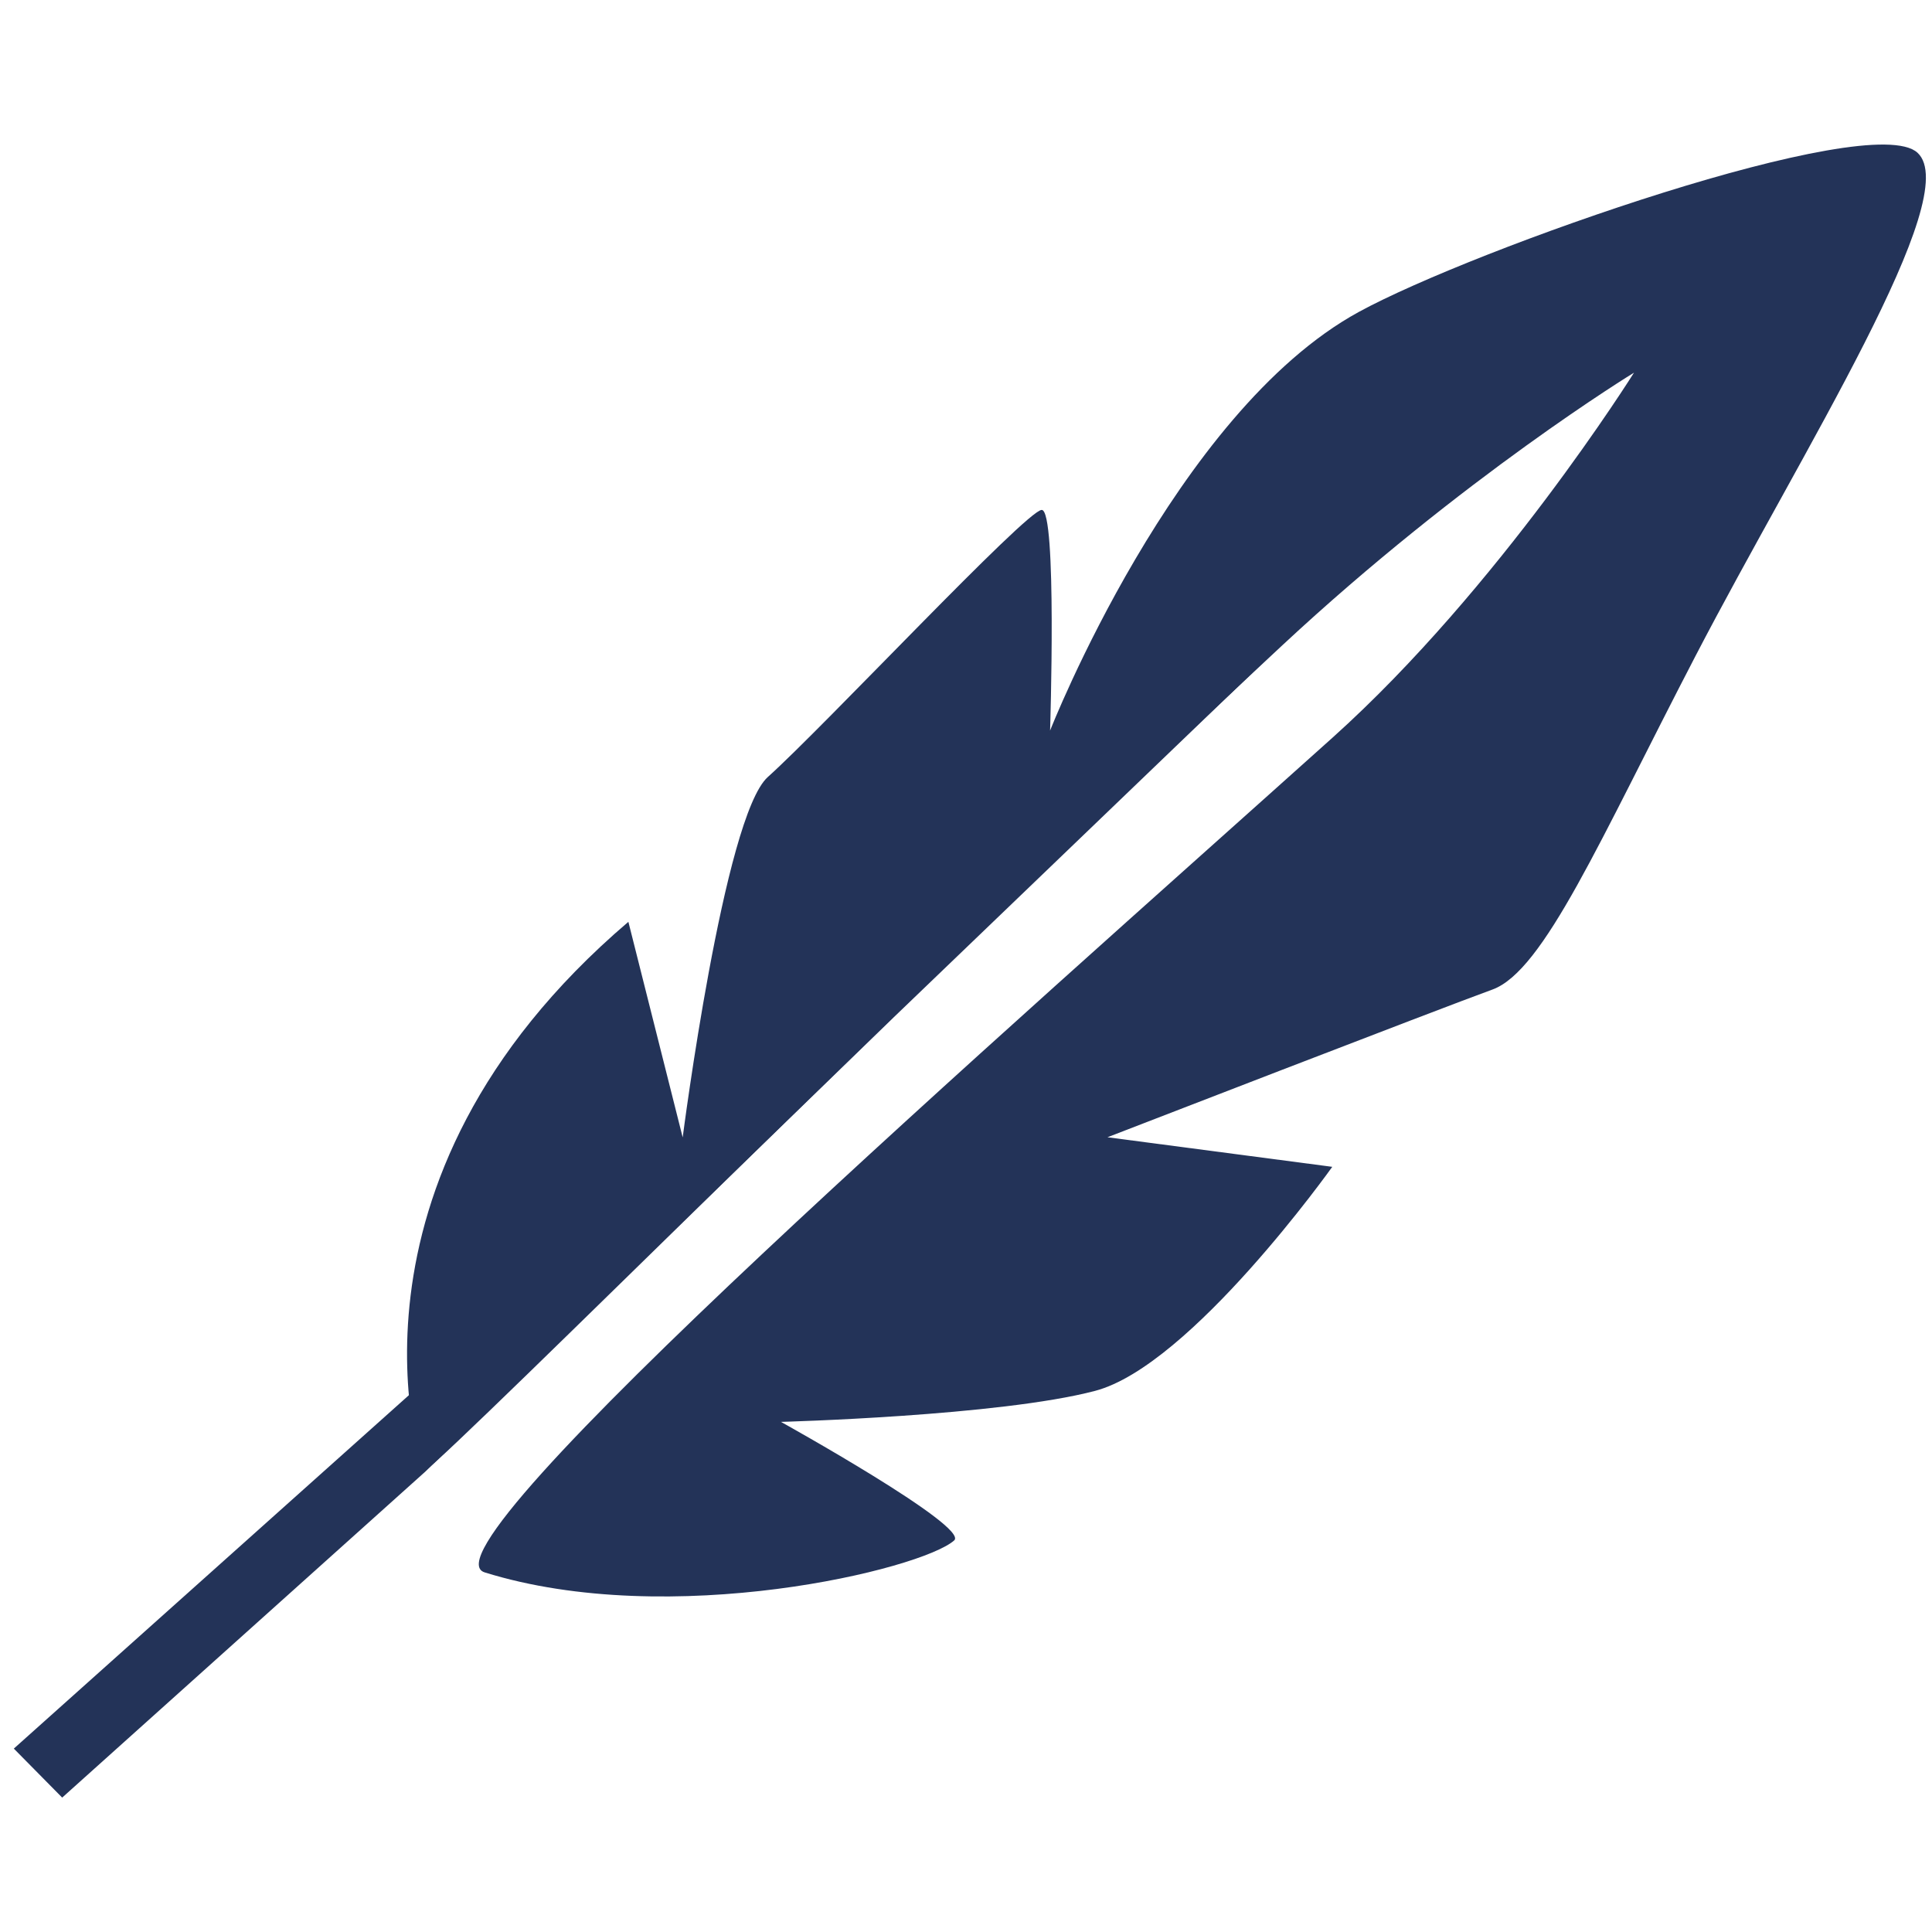
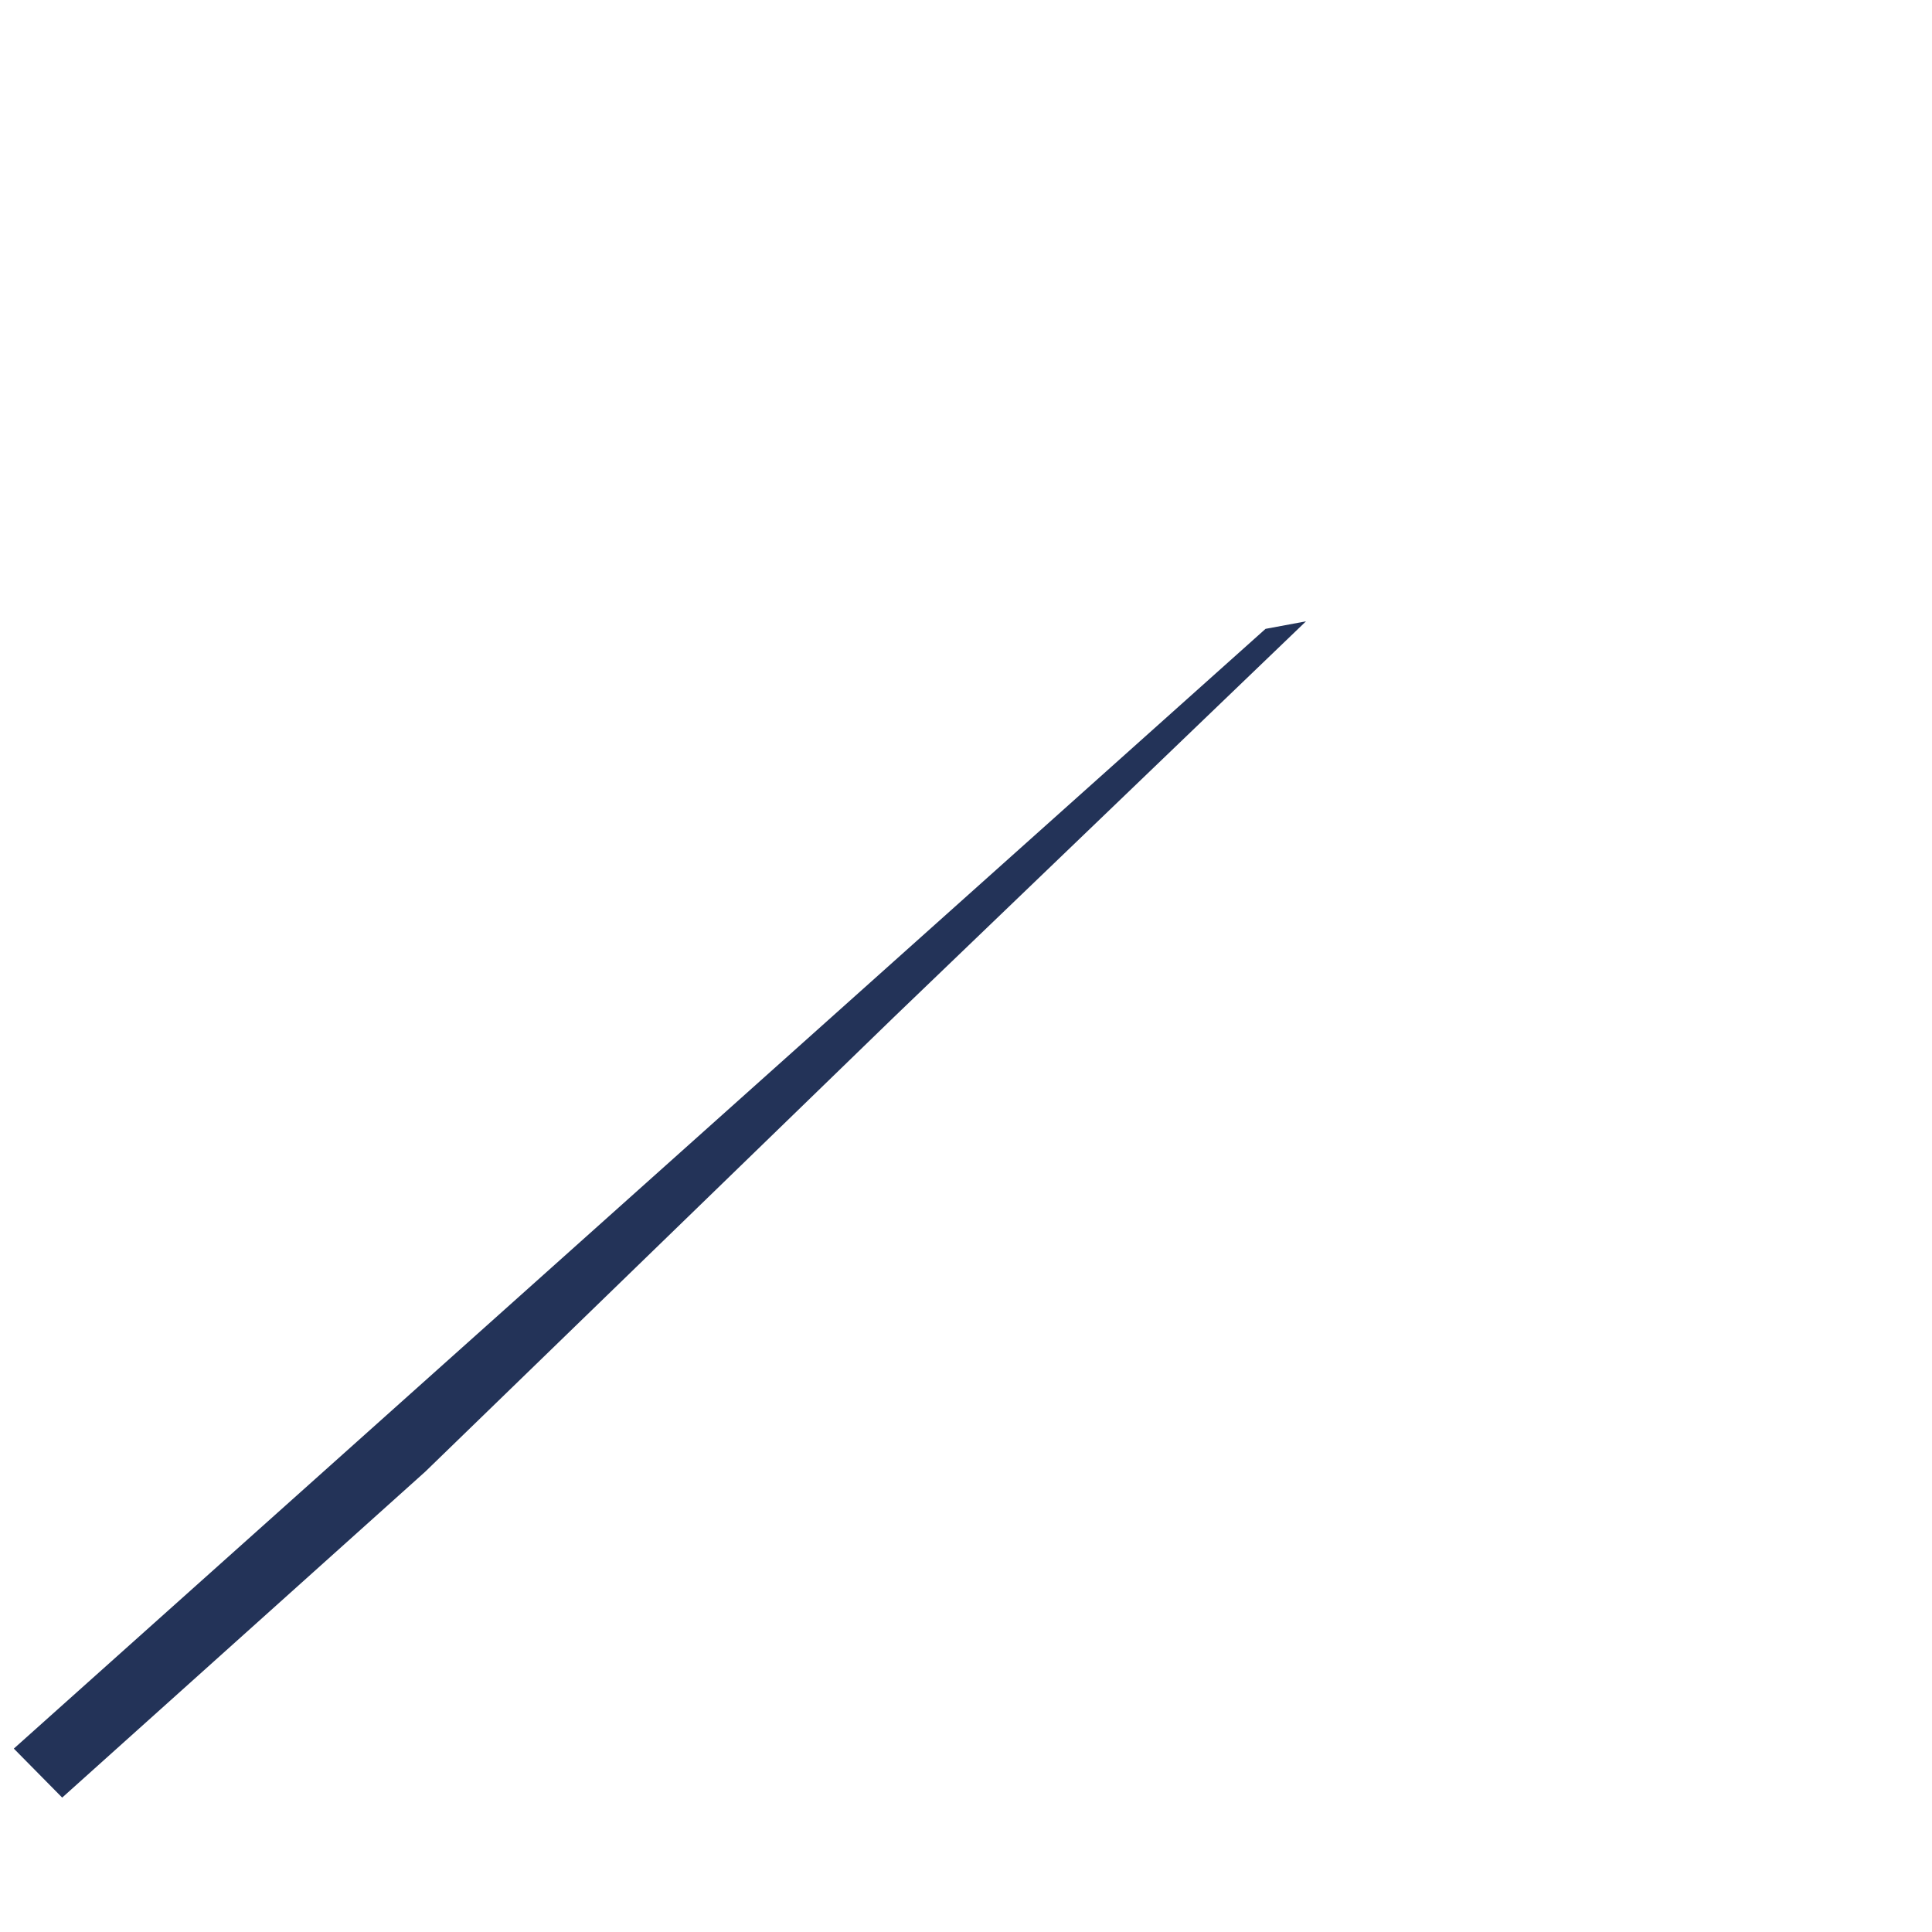
<svg xmlns="http://www.w3.org/2000/svg" fill="none" viewBox="0 0 97 97" height="97" width="97">
-   <path fill="#233358" d="M21.263 73.918C21.263 73.918 16.108 59.452 31.549 46.282L34.276 57.106C34.276 57.106 36.35 40.982 38.549 39.012C41.355 36.498 51.523 25.624 52.3 25.602C53.077 25.579 52.722 36.68 52.722 36.68C52.722 36.68 58.984 20.71 68.222 15.661C73.99 12.511 93.891 5.5 96.269 7.666C98.647 9.833 90.502 22.591 85.128 32.931C80.314 42.196 77.516 48.742 74.931 49.682C72.347 50.618 55.603 57.098 55.603 57.098L66.889 58.583C66.889 58.583 59.792 68.565 54.983 69.831C50.173 71.098 39.209 71.388 39.209 71.388C39.209 71.388 48.684 76.647 47.907 77.34C46.275 78.796 33.662 81.849 24.334 78.945C20.741 77.826 50.886 51.415 66.906 37.032C75.27 29.524 82.038 18.711 82.038 18.711C82.038 18.711 73.476 23.933 64.38 32.4C46.996 48.589 23.423 72.255 21.263 73.918Z" />
  <path fill="#233358" d="M65.57 31.195L44.884 51.063L21.352 73.888L3.122 90.252L0.694 87.792L63.539 31.573L65.57 31.195Z" />
</svg>